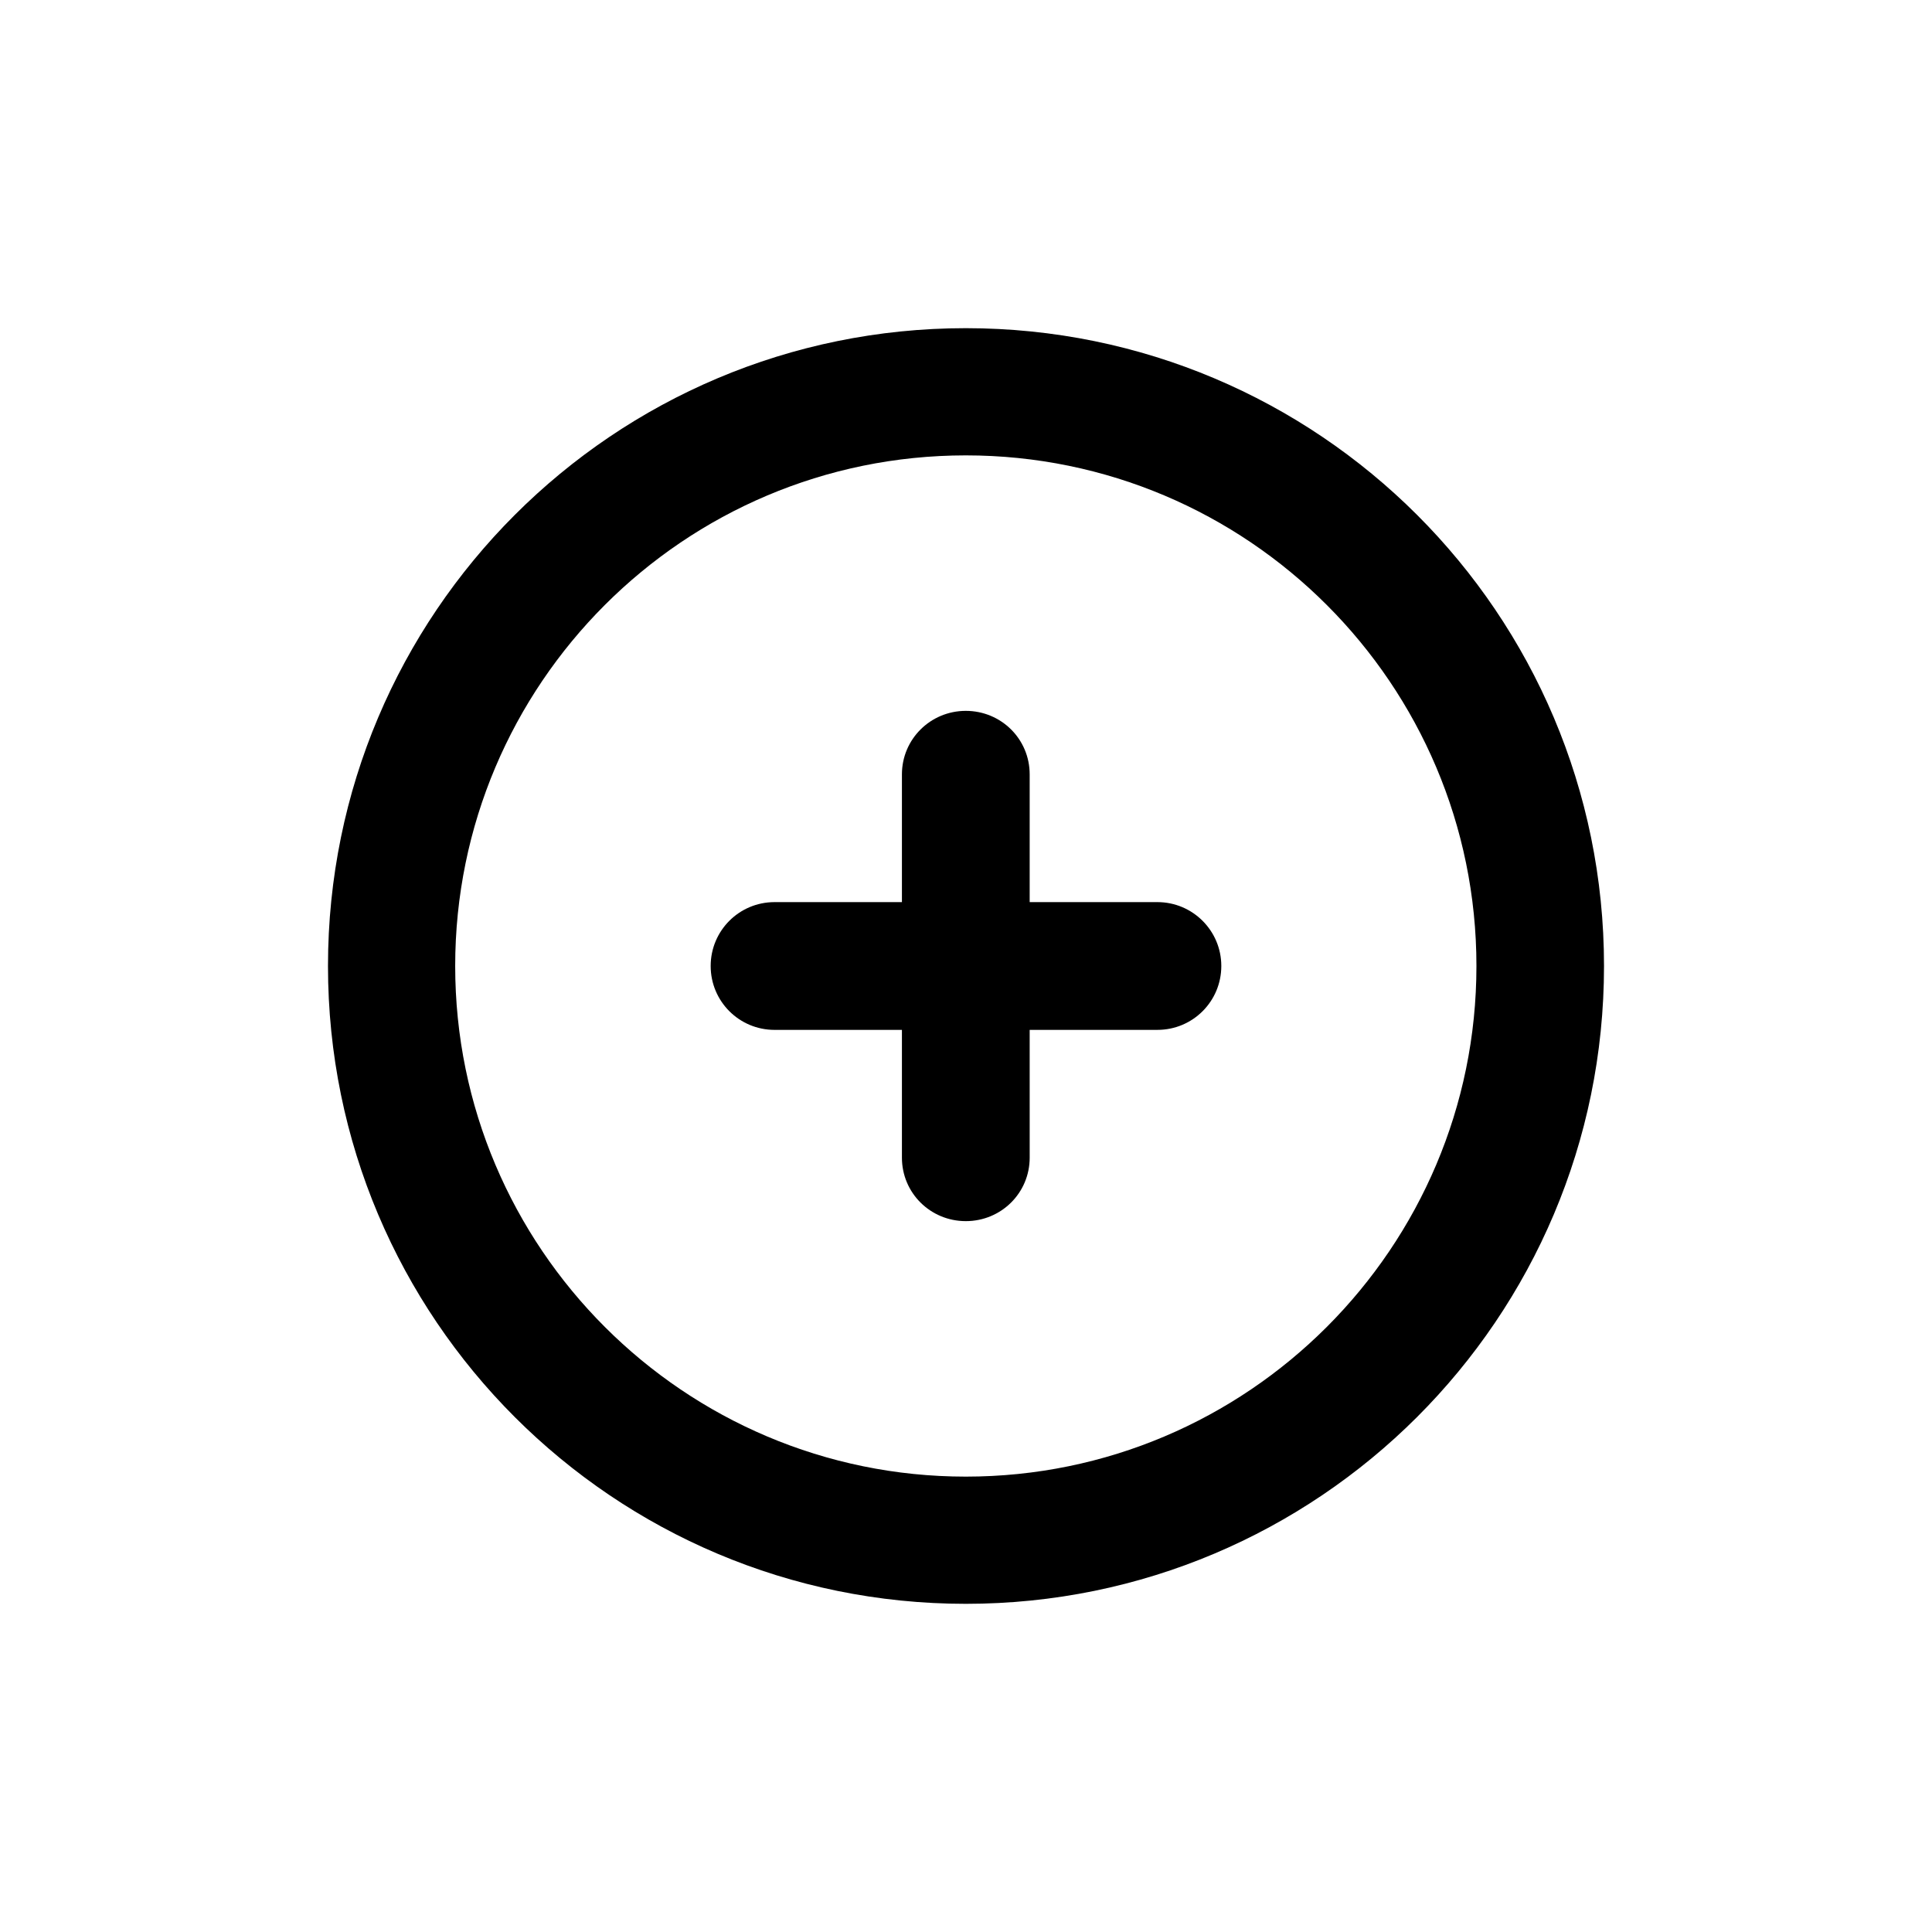
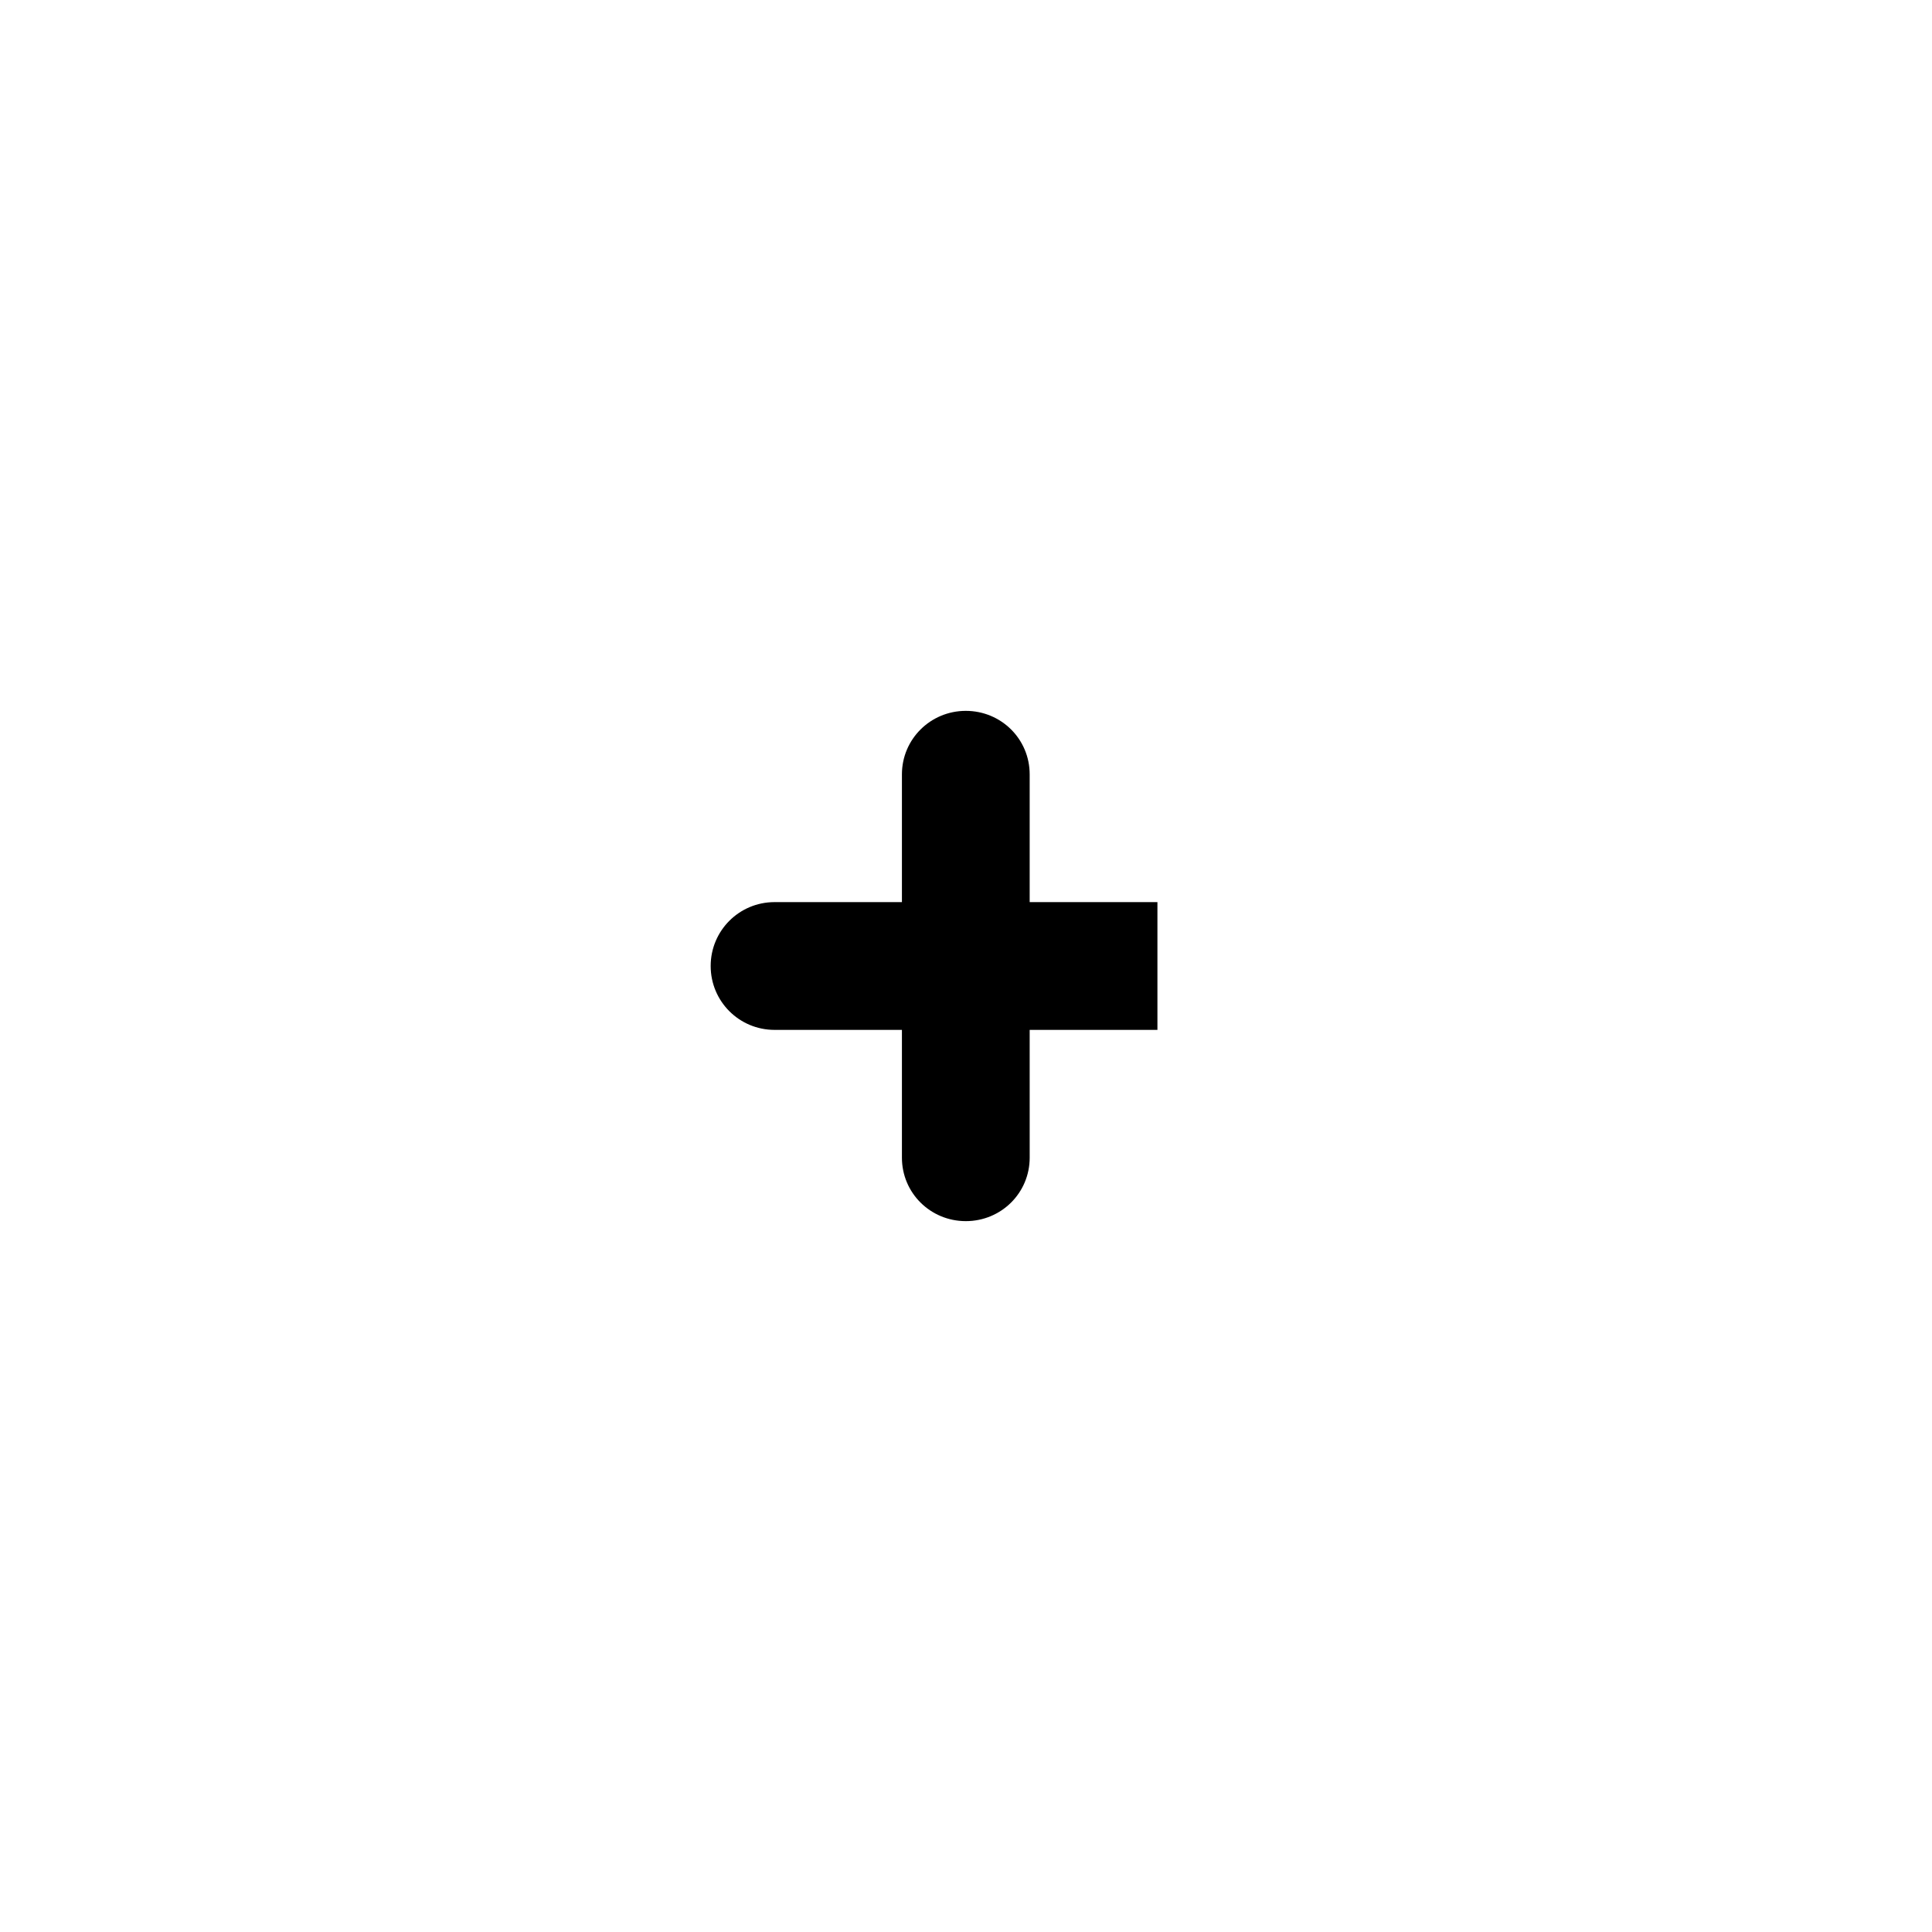
<svg xmlns="http://www.w3.org/2000/svg" fill="#000000" width="800px" height="800px" version="1.1" viewBox="144 144 512 512">
  <g>
-     <path d="m450.73 383.07h-33.855v-33.855c0-9.371-7.559-16.828-16.93-16.828-9.367 0-16.926 7.508-16.926 16.828v33.855h-33.754c-9.371 0-16.93 7.559-16.93 16.93s7.559 16.93 16.93 16.93h33.754v33.855c0 9.371 7.559 16.828 16.93 16.828 9.371 0 16.93-7.457 16.93-16.828l-0.004-33.859h33.855c9.371 0 16.93-7.559 16.93-16.93 0-9.367-7.609-16.926-16.93-16.926z" />
-     <path d="m399.95 230.97c-93.355 0-169.03 75.625-169.03 169.03s75.672 169.03 169.03 169.03 169.13-75.621 169.13-169.03-75.723-169.03-169.13-169.03zm0 304.35c-74.664 0-135.32-60.656-135.32-135.32s60.609-135.32 135.32-135.32c74.715 0 135.32 60.656 135.32 135.32 0 74.664-60.656 135.32-135.32 135.32z" />
+     <path d="m450.73 383.07h-33.855v-33.855c0-9.371-7.559-16.828-16.93-16.828-9.367 0-16.926 7.508-16.926 16.828v33.855h-33.754c-9.371 0-16.93 7.559-16.93 16.93s7.559 16.93 16.93 16.93h33.754v33.855c0 9.371 7.559 16.828 16.93 16.828 9.371 0 16.93-7.457 16.93-16.828l-0.004-33.859h33.855z" />
  </g>
</svg>